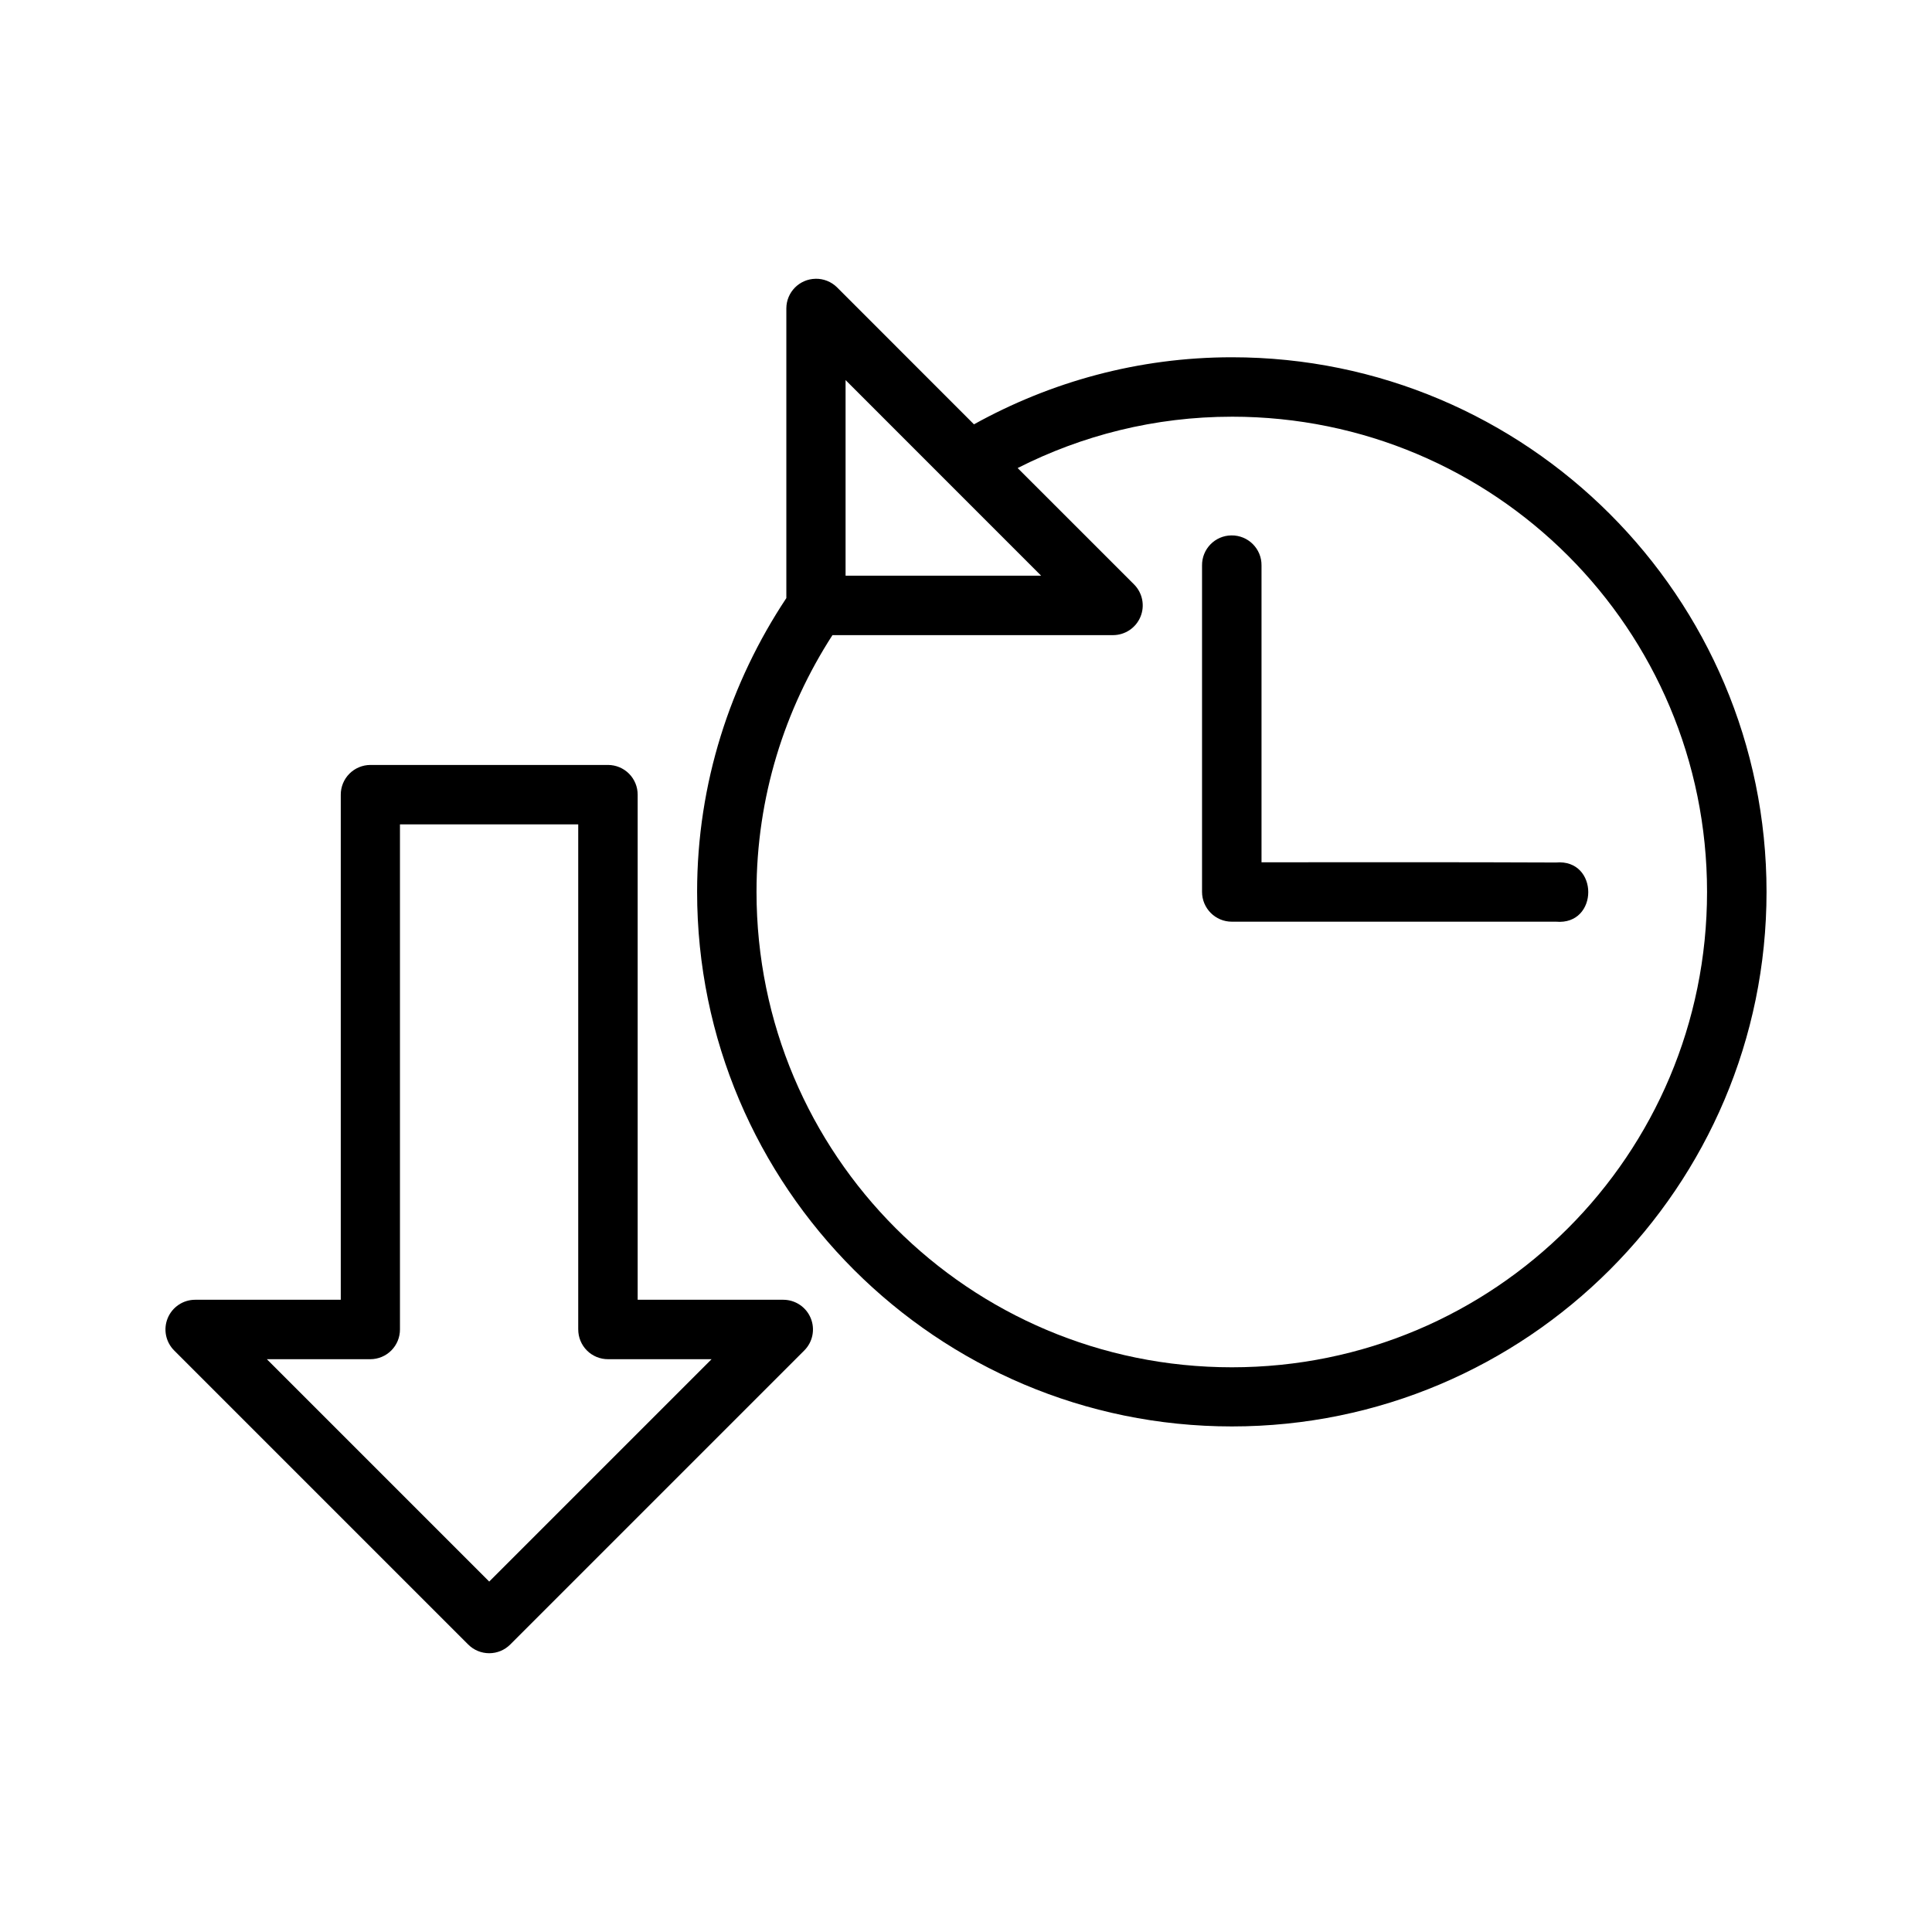
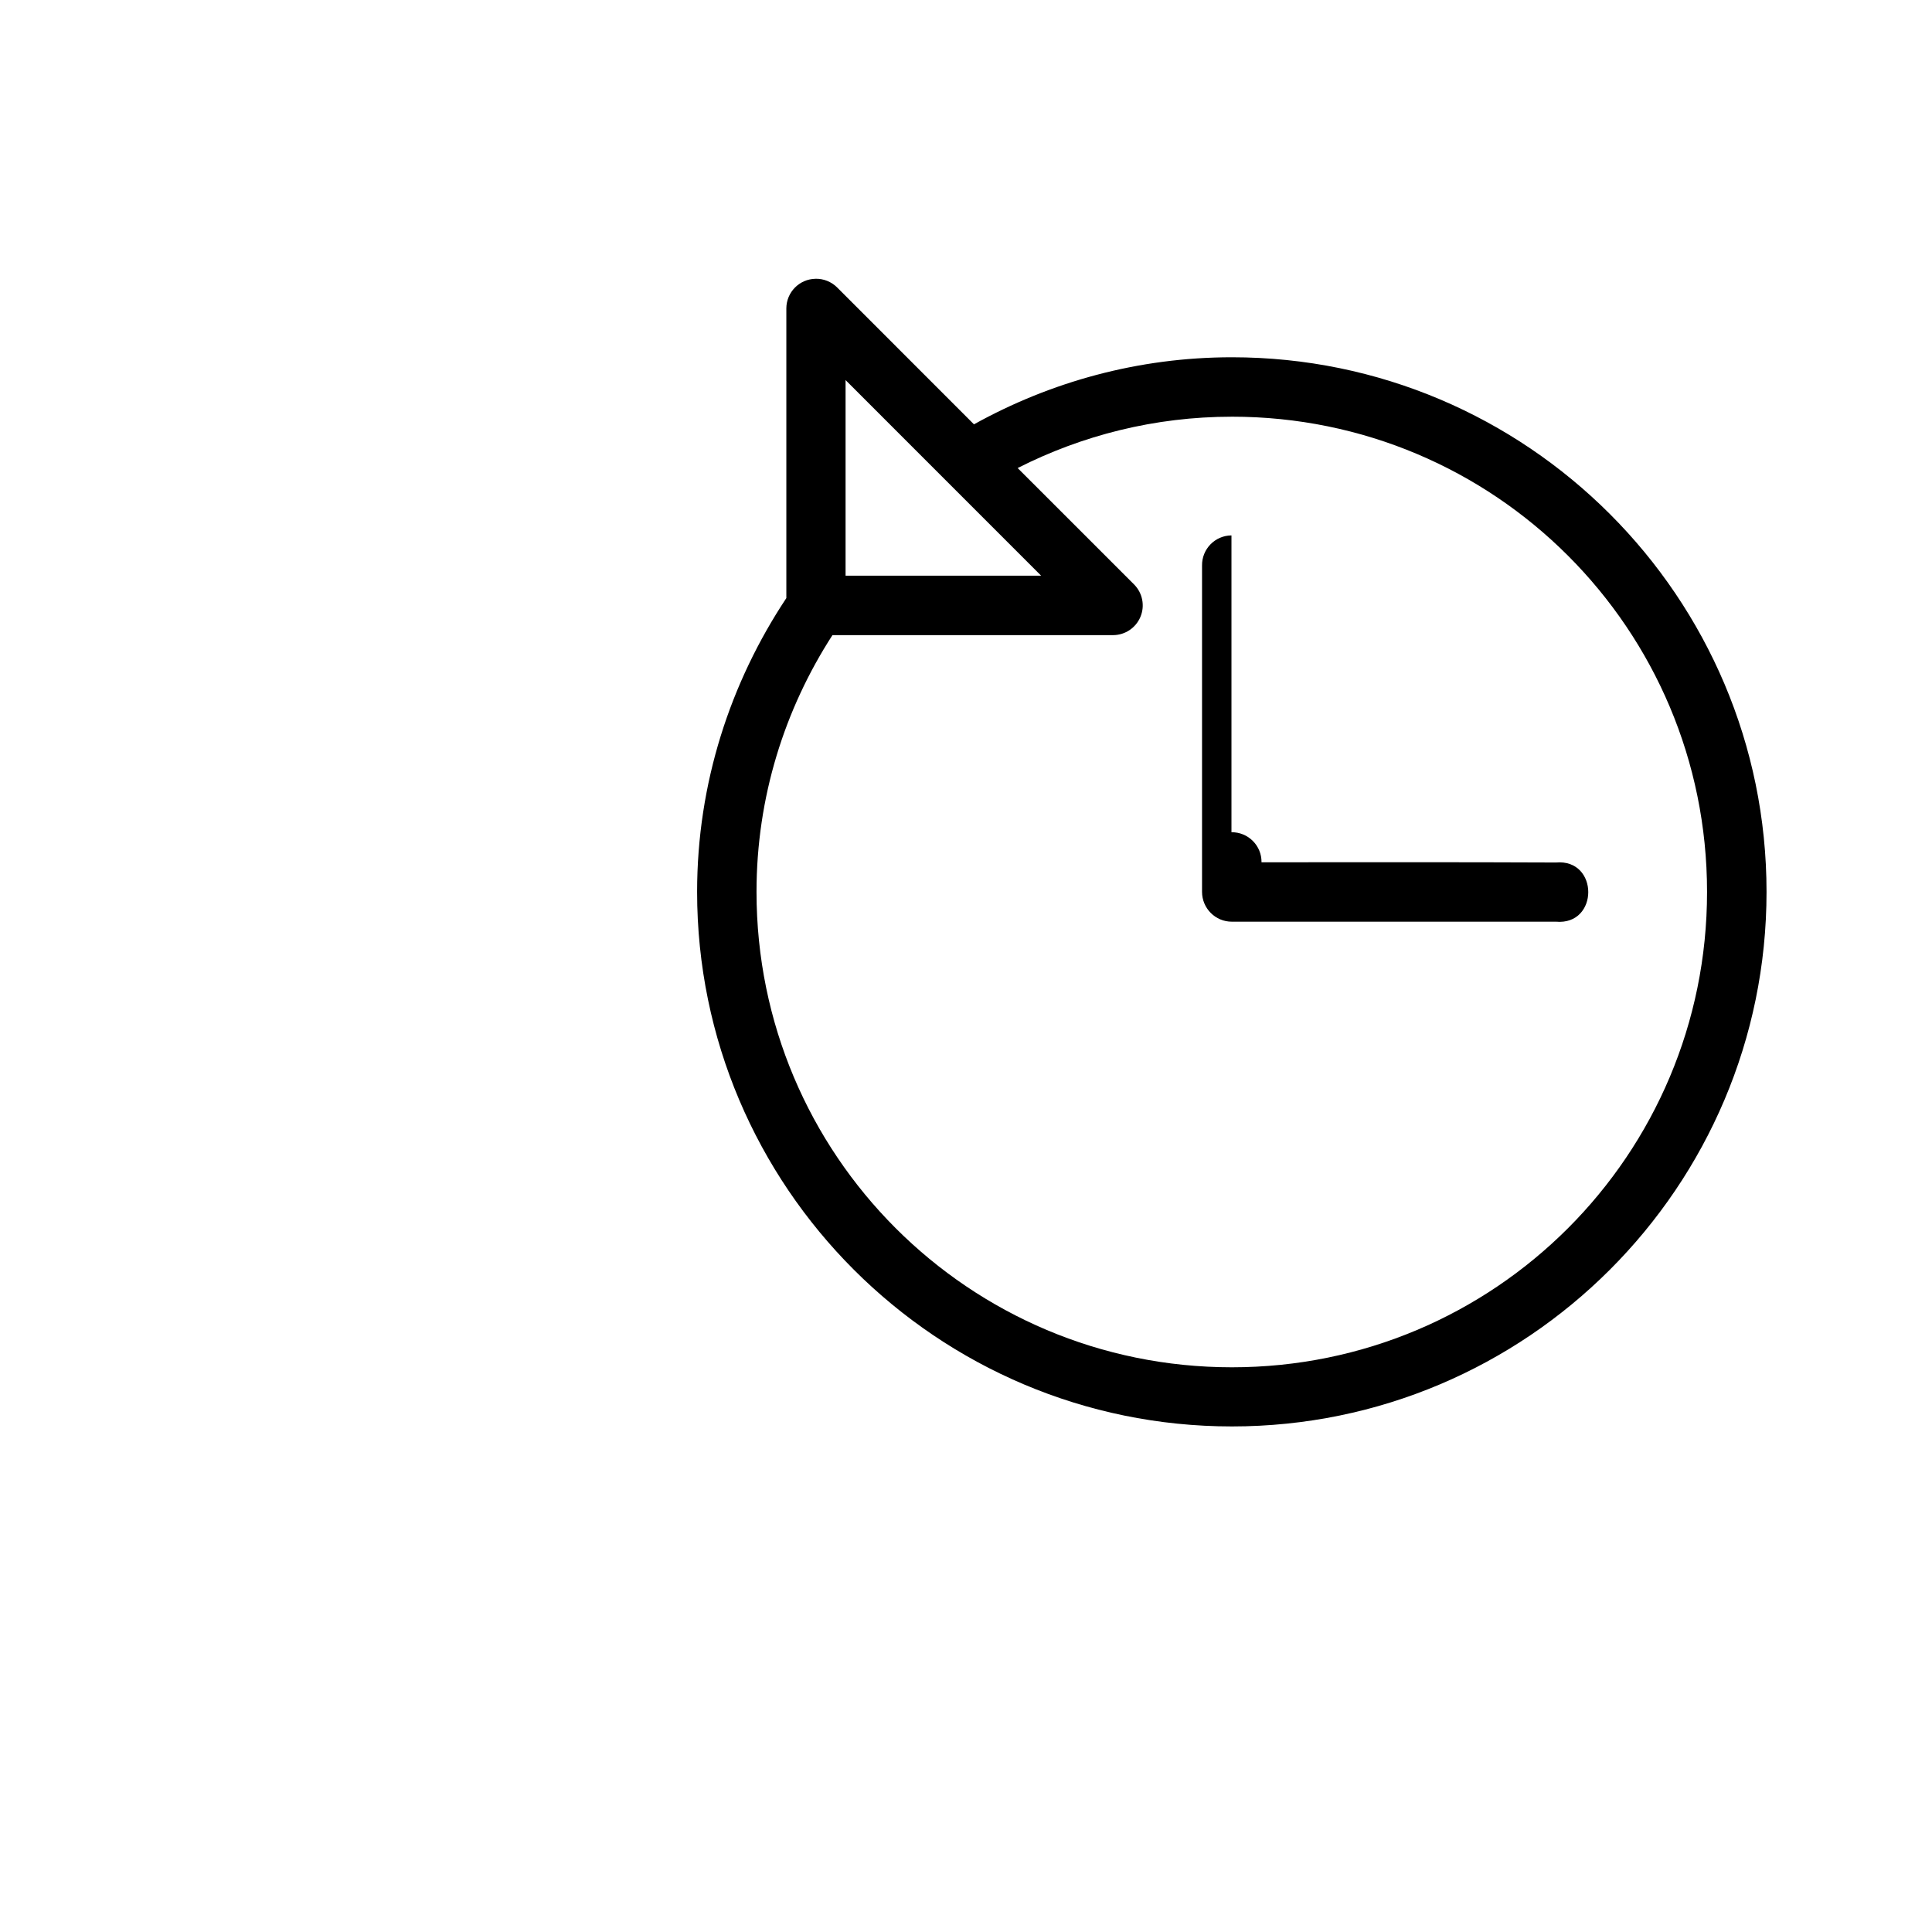
<svg xmlns="http://www.w3.org/2000/svg" fill="#000000" width="800px" height="800px" version="1.1" viewBox="144 144 512 512">
  <g>
-     <path d="m242.15 346.72c-2.086 0.008-4.09 0.844-5.559 2.324-1.473 1.484-2.293 3.492-2.285 5.578v133.83h-38.586c-3.18 0-6.047 1.914-7.269 4.852-1.219 2.938-0.555 6.32 1.691 8.574l77.926 77.926c1.477 1.484 3.484 2.316 5.578 2.316s4.102-0.832 5.578-2.316l77.926-77.926c2.246-2.254 2.914-5.637 1.691-8.574-1.219-2.938-4.09-4.852-7.269-4.852h-38.586v-133.83c0.012-2.086-0.812-4.094-2.281-5.574-1.473-1.484-3.473-2.32-5.562-2.328zm7.844 15.746h47.242v133.83l0.004 0.004c-0.008 2.098 0.82 4.113 2.305 5.598 1.484 1.484 3.5 2.312 5.598 2.305h27.43l-58.926 58.926-58.926-58.926h27.43c2.09-0.008 4.09-0.844 5.562-2.328 1.469-1.48 2.293-3.488 2.281-5.574z" />
    <path d="m360.12 217.88c-4.281 0.074-7.715 3.559-7.731 7.84v76.781c-14.832 22.367-23.648 49.055-23.648 77.859 0 78.164 63.562 141.66 141.73 141.66 78.164 0 141.68-63.504 141.68-141.66 0-78.164-63.516-141.68-141.68-141.68-24.809 0-48.066 6.519-68.359 17.773l-36.301-36.316h0.004c-1.516-1.488-3.566-2.305-5.691-2.262zm7.965 26.844 51.828 51.844h-51.828zm102.38 9.703c69.656 0 125.92 56.281 125.92 125.94s-56.266 125.98-125.92 125.98-125.98-56.328-125.98-125.98c0-25.133 7.457-48.43 20.125-68.051h74.371c3.176-0.008 6.039-1.926 7.254-4.859 1.219-2.934 0.551-6.312-1.688-8.566l-30.859-30.855c17.059-8.652 36.312-13.605 56.781-13.605z" />
-     <path d="m470.35 285.89c-4.356 0.031-7.848 3.609-7.797 7.965v86.5c0 4.359 3.543 7.918 7.902 7.902h85.871c11.438 1.027 11.438-16.711 0-15.684-25.914-0.117-52.004-0.059-78.012-0.059v-78.66c0.059-4.418-3.543-8.016-7.965-7.965z" />
+     <path d="m470.35 285.89c-4.356 0.031-7.848 3.609-7.797 7.965v86.5c0 4.359 3.543 7.918 7.902 7.902h85.871c11.438 1.027 11.438-16.711 0-15.684-25.914-0.117-52.004-0.059-78.012-0.059c0.059-4.418-3.543-8.016-7.965-7.965z" />
  </g>
</svg>